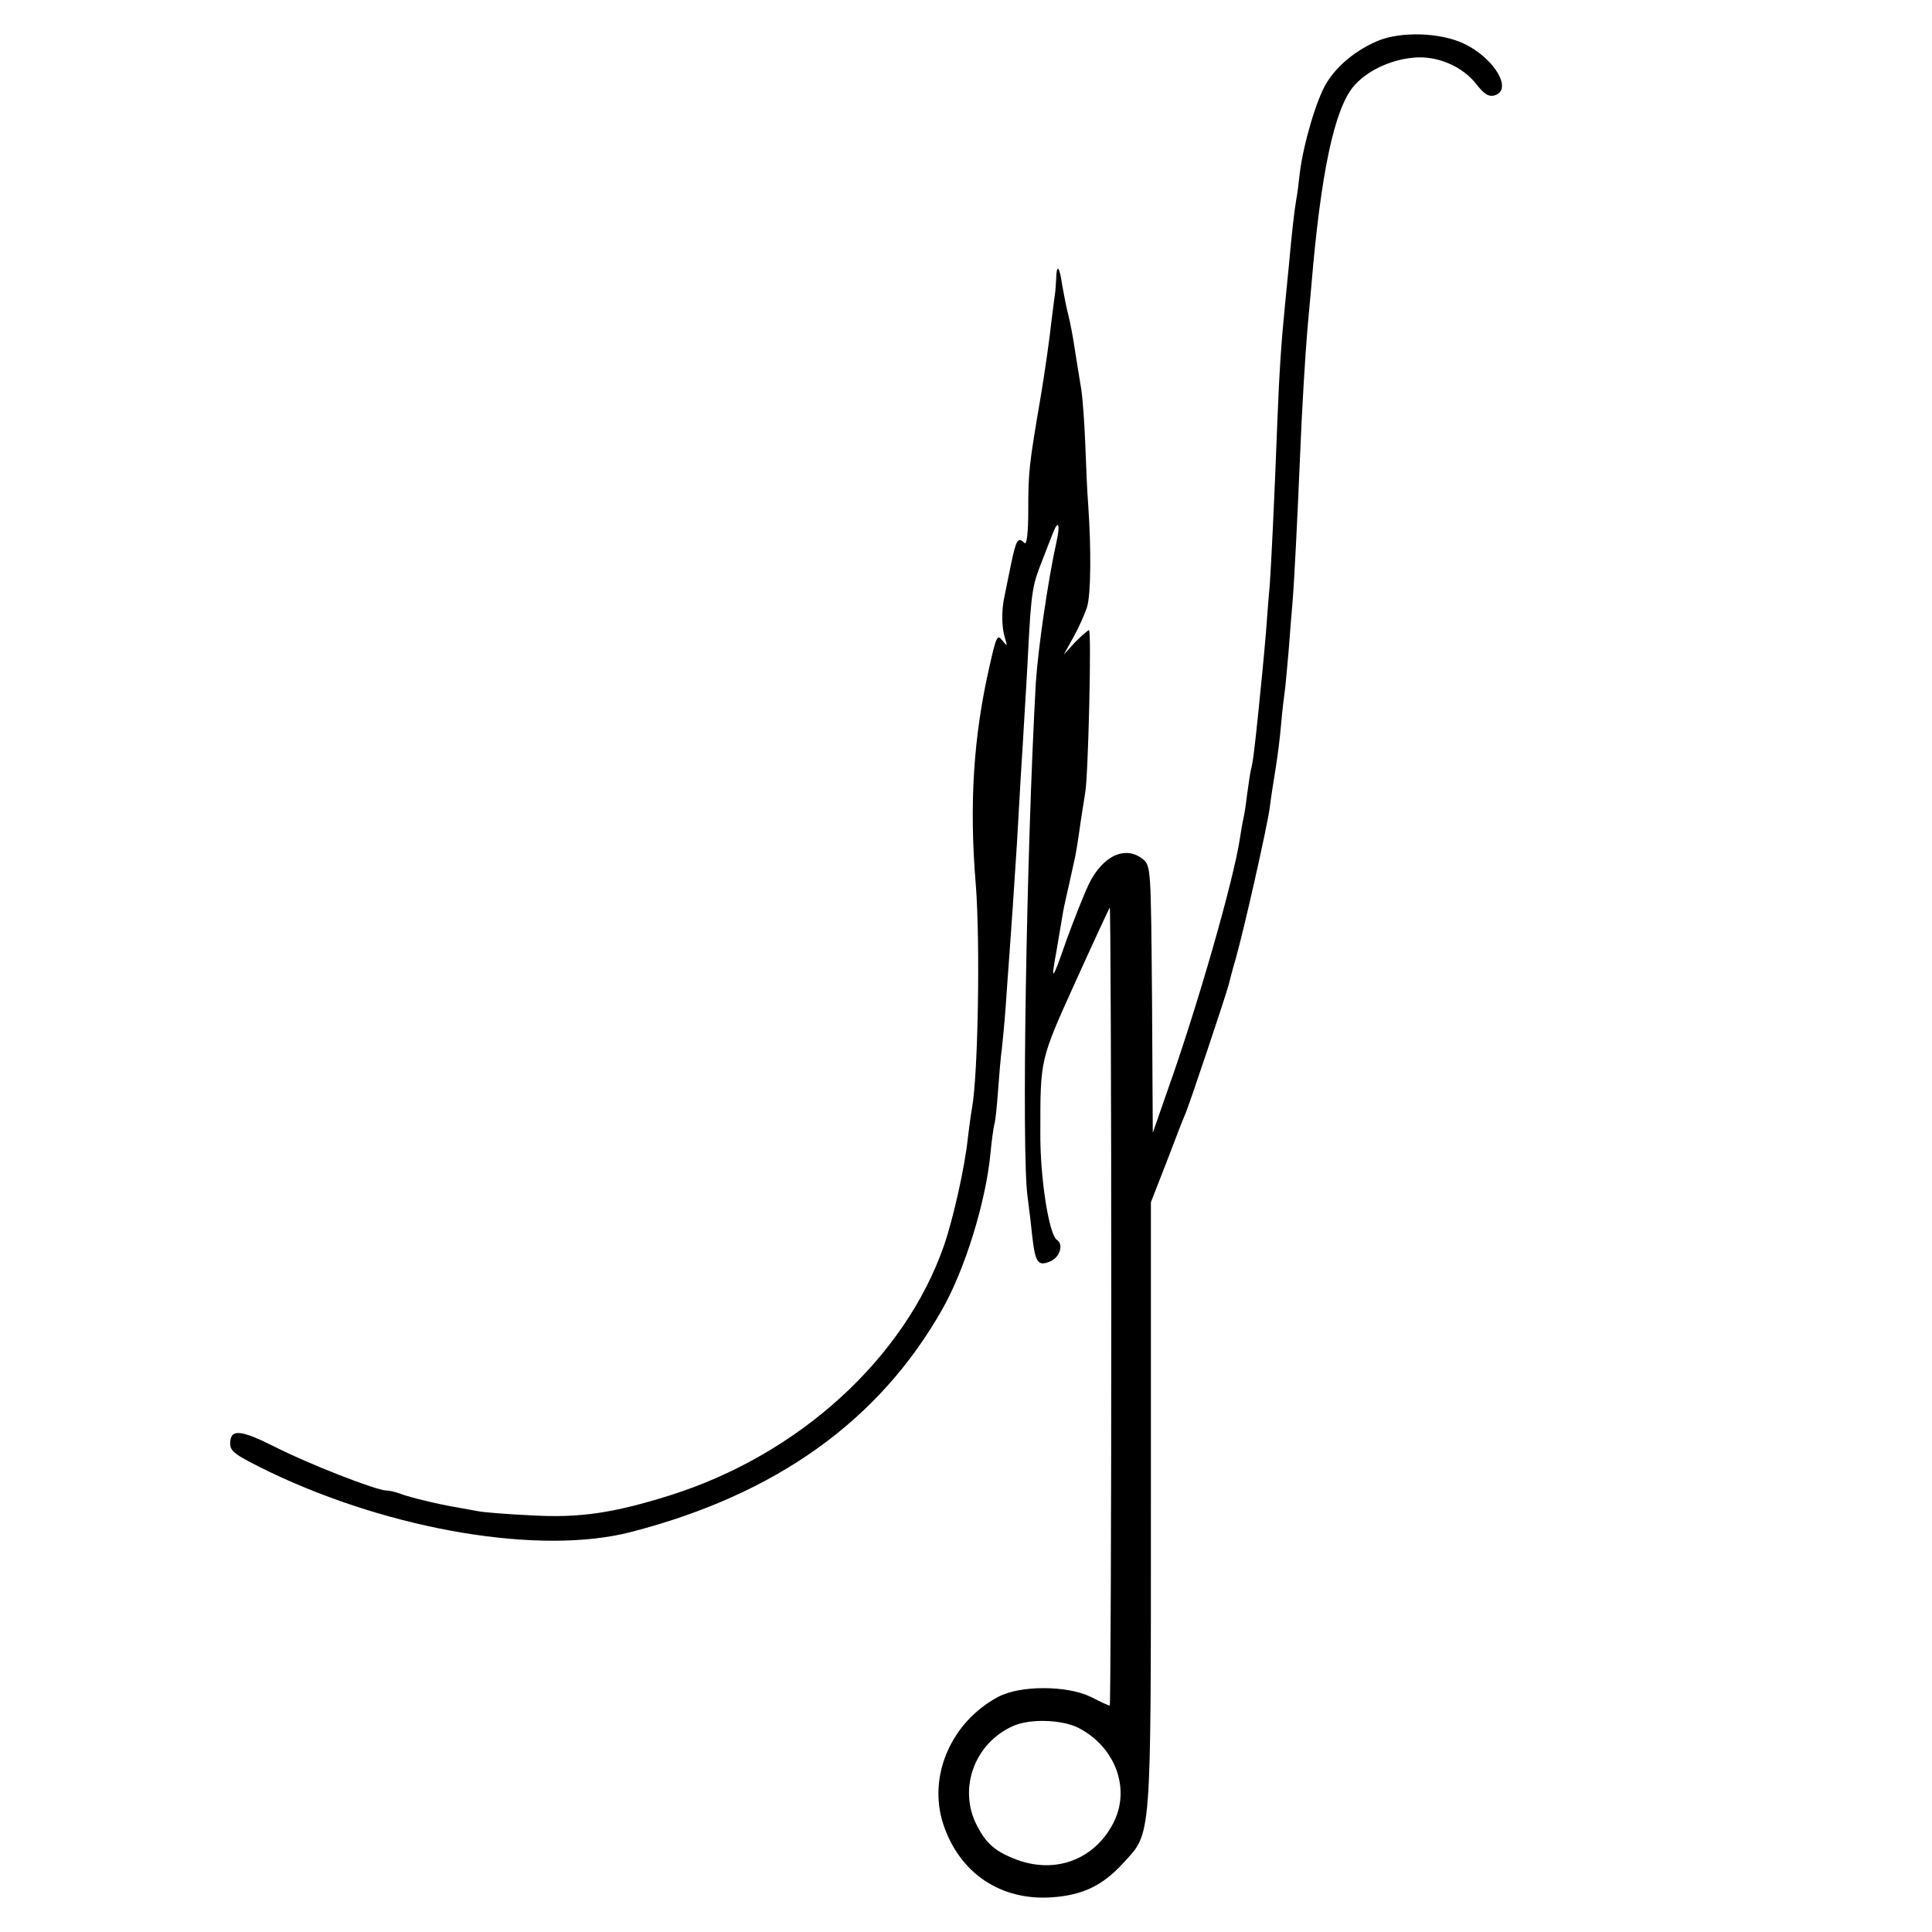
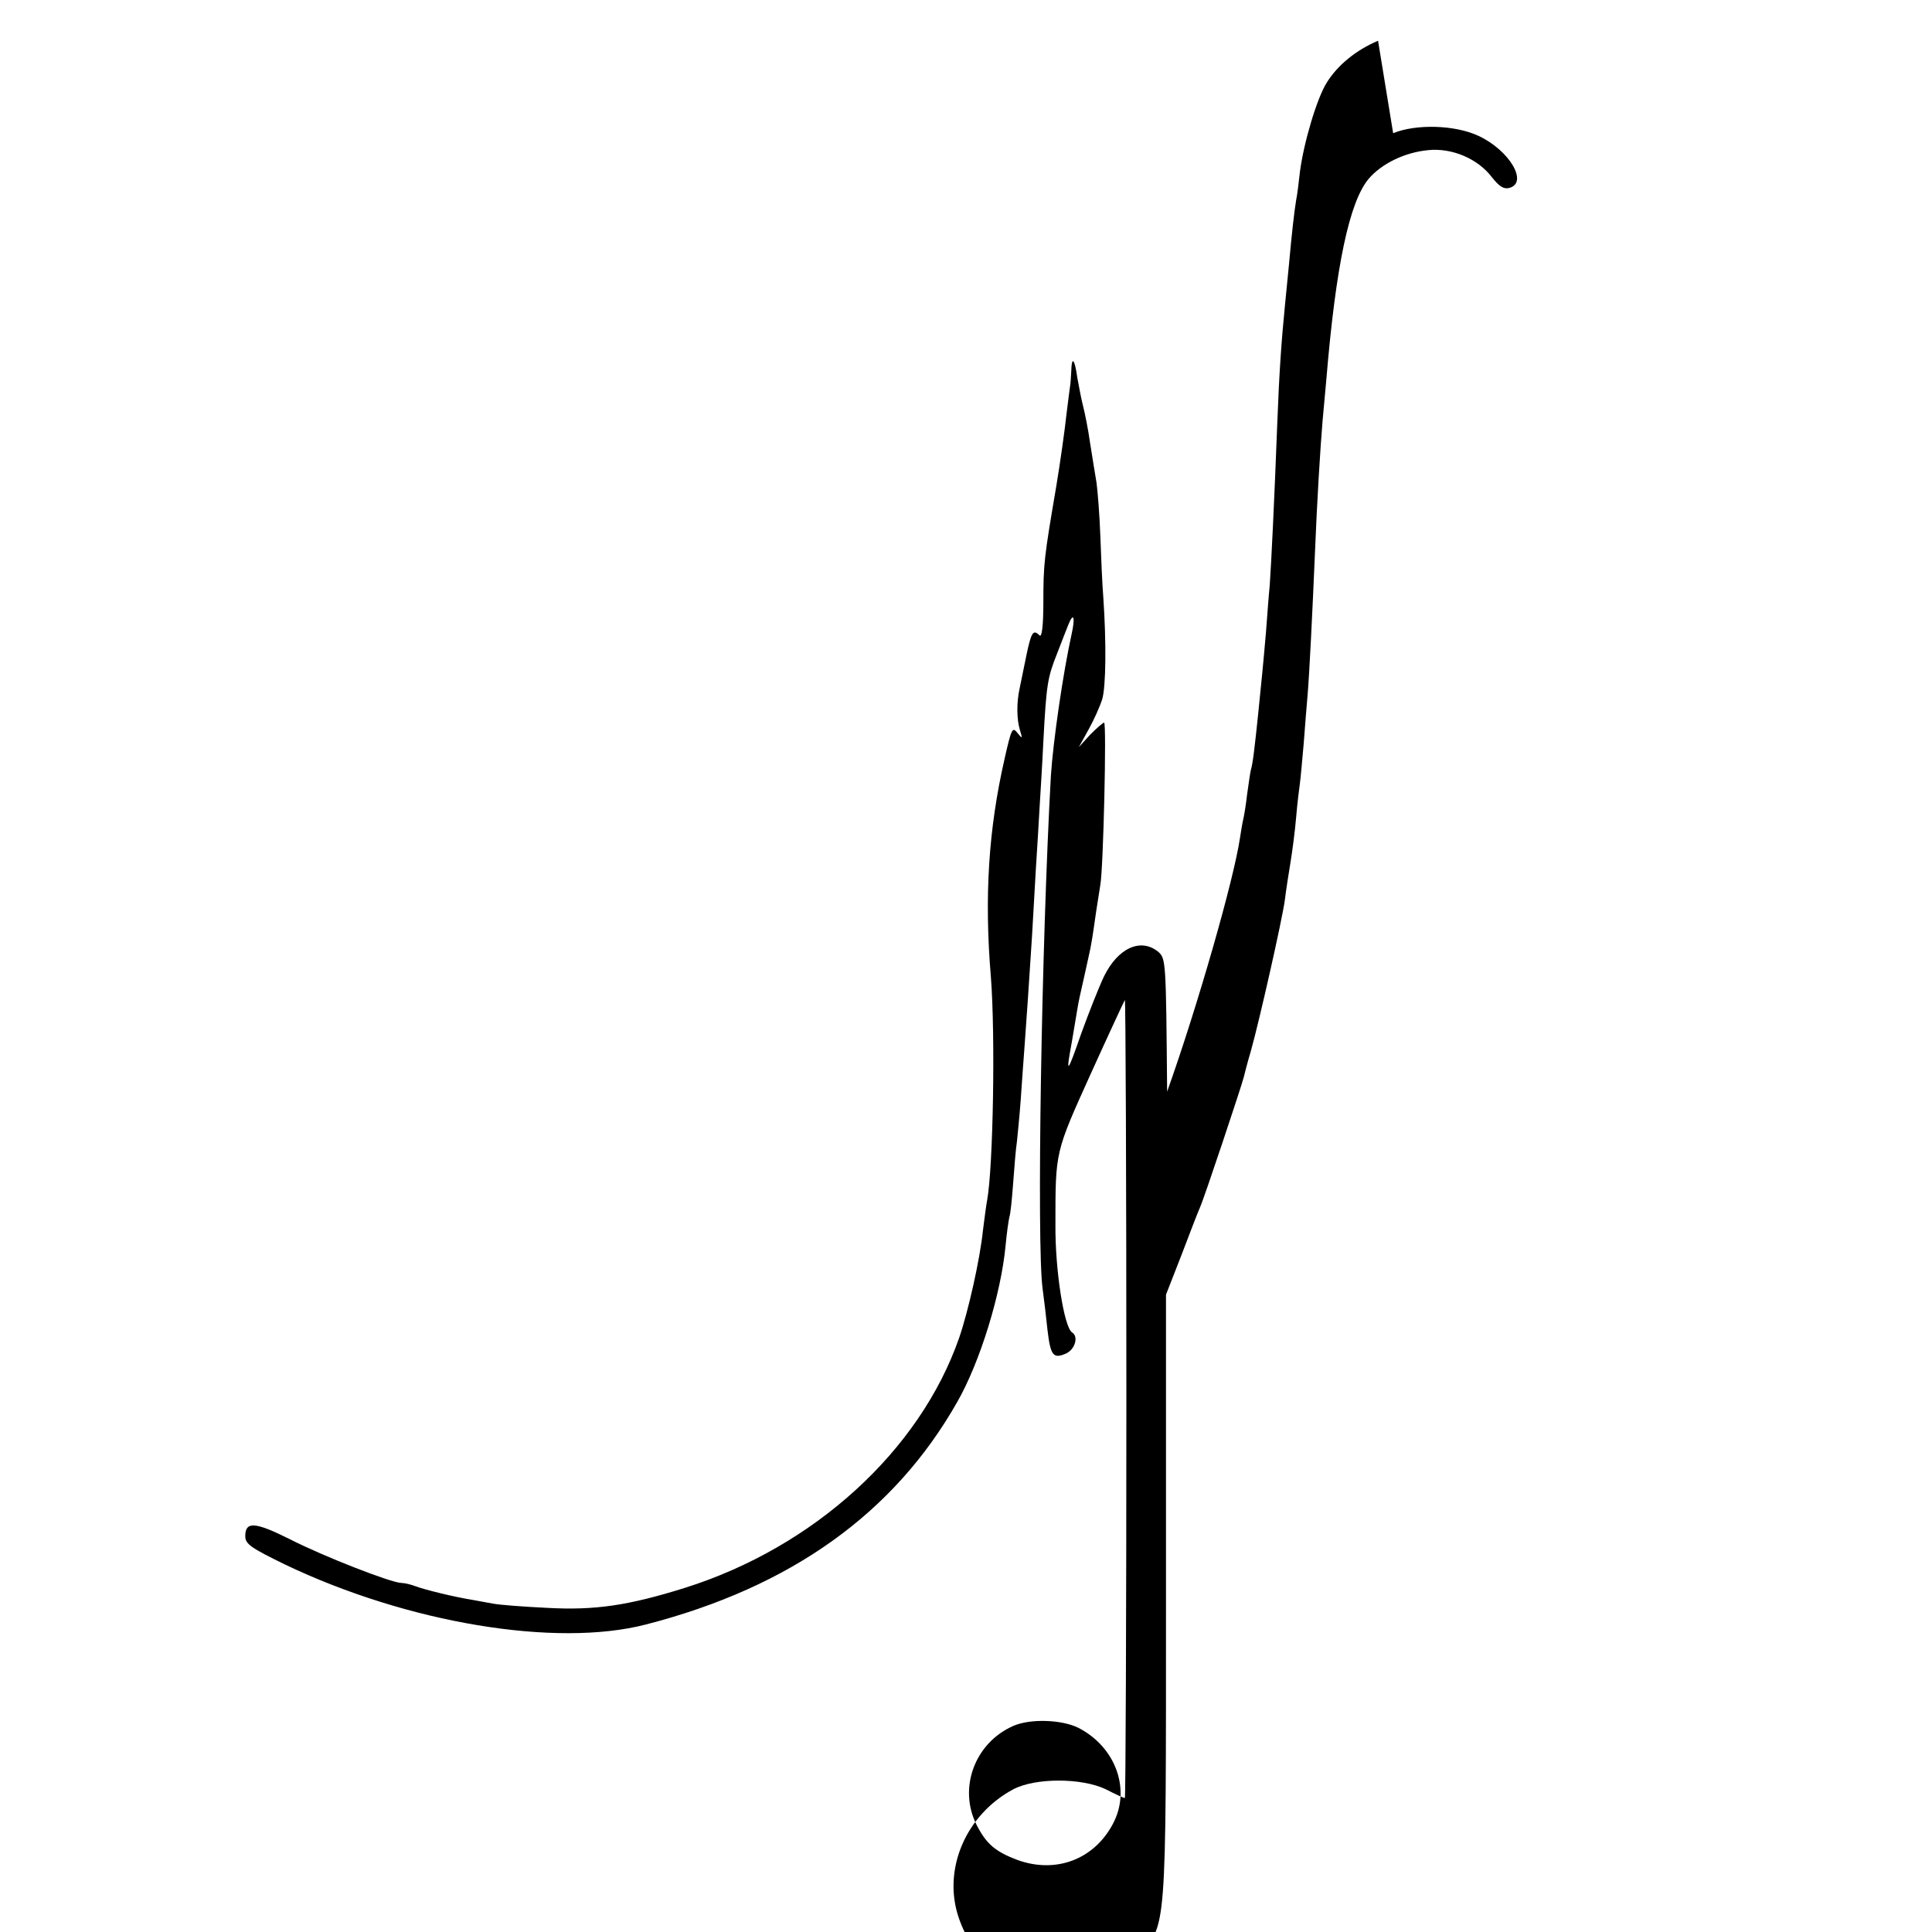
<svg xmlns="http://www.w3.org/2000/svg" version="1.0" width="512pt" height="512pt" viewBox="0 0 512 512" preserveAspectRatio="xMidYMid meet">
  <g transform="translate(0,512) scale(0.1,-0.1)" fill="#000000" stroke="none">
-     <path d="M3652 5012 c-57 -24 -107 -64 -136 -111 -26 -41 -61 -159 -71 -236 -3 -27 -7 -61 -10 -75 -5 -29 -12 -92 -19 -170 -3 -30 -8 -81 -11 -112 -9 -91 -15 -175 -20 -308 -8 -211 -16 -372 -20 -430 -3 -30 -7 -86 -10 -125 -3 -38 -8 -88 -10 -110 -2 -22 -7 -67 -10 -100 -10 -97 -15 -139 -20 -155 -2 -8 -6 -37 -10 -65 -3 -27 -8 -57 -10 -65 -2 -8 -6 -31 -9 -51 -16 -109 -112 -445 -193 -672 l-38 -109 -2 354 c-3 346 -3 353 -24 371 -46 37 -106 10 -143 -65 -14 -29 -41 -98 -61 -153 -37 -107 -41 -110 -25 -24 5 30 12 70 15 89 3 19 8 42 10 50 2 8 6 26 9 40 3 14 8 36 11 50 7 29 11 57 20 120 4 25 9 56 11 70 8 43 17 430 10 430 -3 0 -20 -15 -37 -32 l-30 -33 26 47 c14 25 30 61 36 80 10 34 11 151 3 268 -3 36 -6 110 -8 165 -2 55 -7 118 -10 140 -4 22 -11 69 -17 105 -5 36 -14 81 -19 100 -5 19 -11 53 -15 74 -7 51 -15 58 -16 18 -1 -18 -2 -35 -3 -39 -1 -5 -5 -39 -10 -78 -4 -38 -16 -124 -27 -190 -32 -188 -34 -204 -34 -307 0 -61 -4 -93 -10 -87 -17 17 -22 9 -35 -53 -7 -35 -15 -74 -18 -88 -8 -36 -8 -81 1 -110 7 -23 7 -24 -7 -7 -13 17 -16 10 -34 -70 -42 -184 -54 -363 -36 -578 12 -155 6 -503 -10 -591 -2 -10 -7 -46 -11 -79 -8 -78 -39 -215 -63 -285 -104 -299 -384 -555 -727 -663 -150 -47 -239 -60 -365 -53 -63 3 -127 8 -142 11 -16 3 -40 7 -55 10 -50 8 -127 27 -151 36 -13 5 -30 9 -38 9 -26 0 -206 70 -296 116 -92 46 -118 48 -118 8 0 -21 15 -31 105 -75 324 -155 718 -221 957 -159 384 99 658 295 825 590 60 105 116 286 128 415 3 33 8 67 10 75 3 8 7 49 10 90 3 41 7 91 10 110 2 19 7 69 10 110 3 41 7 104 10 140 5 66 12 170 20 295 2 39 7 117 10 175 4 58 8 132 10 165 2 33 7 112 10 175 8 151 11 169 36 232 11 29 25 64 30 77 14 35 19 21 9 -24 -23 -104 -49 -284 -55 -375 -25 -449 -38 -1244 -22 -1360 4 -30 10 -80 13 -110 8 -67 15 -77 49 -62 24 11 34 45 16 56 -21 14 -45 164 -44 286 0 194 -1 190 93 398 48 106 89 194 91 197 2 2 4 -473 4 -1056 0 -582 -2 -1059 -4 -1059 -3 0 -25 10 -50 23 -64 31 -188 31 -246 0 -125 -67 -187 -211 -145 -338 43 -129 152 -203 289 -193 81 6 133 31 188 91 75 82 73 49 73 951 l0 800 41 105 c22 58 44 115 49 126 10 21 109 318 116 345 2 8 10 40 19 70 23 82 83 348 90 400 3 25 10 70 15 100 5 30 12 84 15 120 3 36 8 76 10 90 2 14 6 61 10 105 3 44 8 100 10 125 5 58 13 220 20 385 5 127 14 275 20 345 2 19 6 69 10 110 25 301 61 470 112 531 34 40 95 70 157 76 64 7 133 -23 170 -72 19 -24 31 -32 46 -28 51 14 0 100 -82 138 -62 29 -165 32 -226 7z m-794 -4471 c99 -51 140 -164 91 -255 -50 -94 -151 -132 -253 -95 -58 22 -82 42 -108 93 -49 97 -5 217 97 262 45 20 129 17 173 -5z" />
+     <path d="M3652 5012 c-57 -24 -107 -64 -136 -111 -26 -41 -61 -159 -71 -236 -3 -27 -7 -61 -10 -75 -5 -29 -12 -92 -19 -170 -3 -30 -8 -81 -11 -112 -9 -91 -15 -175 -20 -308 -8 -211 -16 -372 -20 -430 -3 -30 -7 -86 -10 -125 -3 -38 -8 -88 -10 -110 -2 -22 -7 -67 -10 -100 -10 -97 -15 -139 -20 -155 -2 -8 -6 -37 -10 -65 -3 -27 -8 -57 -10 -65 -2 -8 -6 -31 -9 -51 -16 -109 -112 -445 -193 -672 c-3 346 -3 353 -24 371 -46 37 -106 10 -143 -65 -14 -29 -41 -98 -61 -153 -37 -107 -41 -110 -25 -24 5 30 12 70 15 89 3 19 8 42 10 50 2 8 6 26 9 40 3 14 8 36 11 50 7 29 11 57 20 120 4 25 9 56 11 70 8 43 17 430 10 430 -3 0 -20 -15 -37 -32 l-30 -33 26 47 c14 25 30 61 36 80 10 34 11 151 3 268 -3 36 -6 110 -8 165 -2 55 -7 118 -10 140 -4 22 -11 69 -17 105 -5 36 -14 81 -19 100 -5 19 -11 53 -15 74 -7 51 -15 58 -16 18 -1 -18 -2 -35 -3 -39 -1 -5 -5 -39 -10 -78 -4 -38 -16 -124 -27 -190 -32 -188 -34 -204 -34 -307 0 -61 -4 -93 -10 -87 -17 17 -22 9 -35 -53 -7 -35 -15 -74 -18 -88 -8 -36 -8 -81 1 -110 7 -23 7 -24 -7 -7 -13 17 -16 10 -34 -70 -42 -184 -54 -363 -36 -578 12 -155 6 -503 -10 -591 -2 -10 -7 -46 -11 -79 -8 -78 -39 -215 -63 -285 -104 -299 -384 -555 -727 -663 -150 -47 -239 -60 -365 -53 -63 3 -127 8 -142 11 -16 3 -40 7 -55 10 -50 8 -127 27 -151 36 -13 5 -30 9 -38 9 -26 0 -206 70 -296 116 -92 46 -118 48 -118 8 0 -21 15 -31 105 -75 324 -155 718 -221 957 -159 384 99 658 295 825 590 60 105 116 286 128 415 3 33 8 67 10 75 3 8 7 49 10 90 3 41 7 91 10 110 2 19 7 69 10 110 3 41 7 104 10 140 5 66 12 170 20 295 2 39 7 117 10 175 4 58 8 132 10 165 2 33 7 112 10 175 8 151 11 169 36 232 11 29 25 64 30 77 14 35 19 21 9 -24 -23 -104 -49 -284 -55 -375 -25 -449 -38 -1244 -22 -1360 4 -30 10 -80 13 -110 8 -67 15 -77 49 -62 24 11 34 45 16 56 -21 14 -45 164 -44 286 0 194 -1 190 93 398 48 106 89 194 91 197 2 2 4 -473 4 -1056 0 -582 -2 -1059 -4 -1059 -3 0 -25 10 -50 23 -64 31 -188 31 -246 0 -125 -67 -187 -211 -145 -338 43 -129 152 -203 289 -193 81 6 133 31 188 91 75 82 73 49 73 951 l0 800 41 105 c22 58 44 115 49 126 10 21 109 318 116 345 2 8 10 40 19 70 23 82 83 348 90 400 3 25 10 70 15 100 5 30 12 84 15 120 3 36 8 76 10 90 2 14 6 61 10 105 3 44 8 100 10 125 5 58 13 220 20 385 5 127 14 275 20 345 2 19 6 69 10 110 25 301 61 470 112 531 34 40 95 70 157 76 64 7 133 -23 170 -72 19 -24 31 -32 46 -28 51 14 0 100 -82 138 -62 29 -165 32 -226 7z m-794 -4471 c99 -51 140 -164 91 -255 -50 -94 -151 -132 -253 -95 -58 22 -82 42 -108 93 -49 97 -5 217 97 262 45 20 129 17 173 -5z" />
  </g>
</svg>